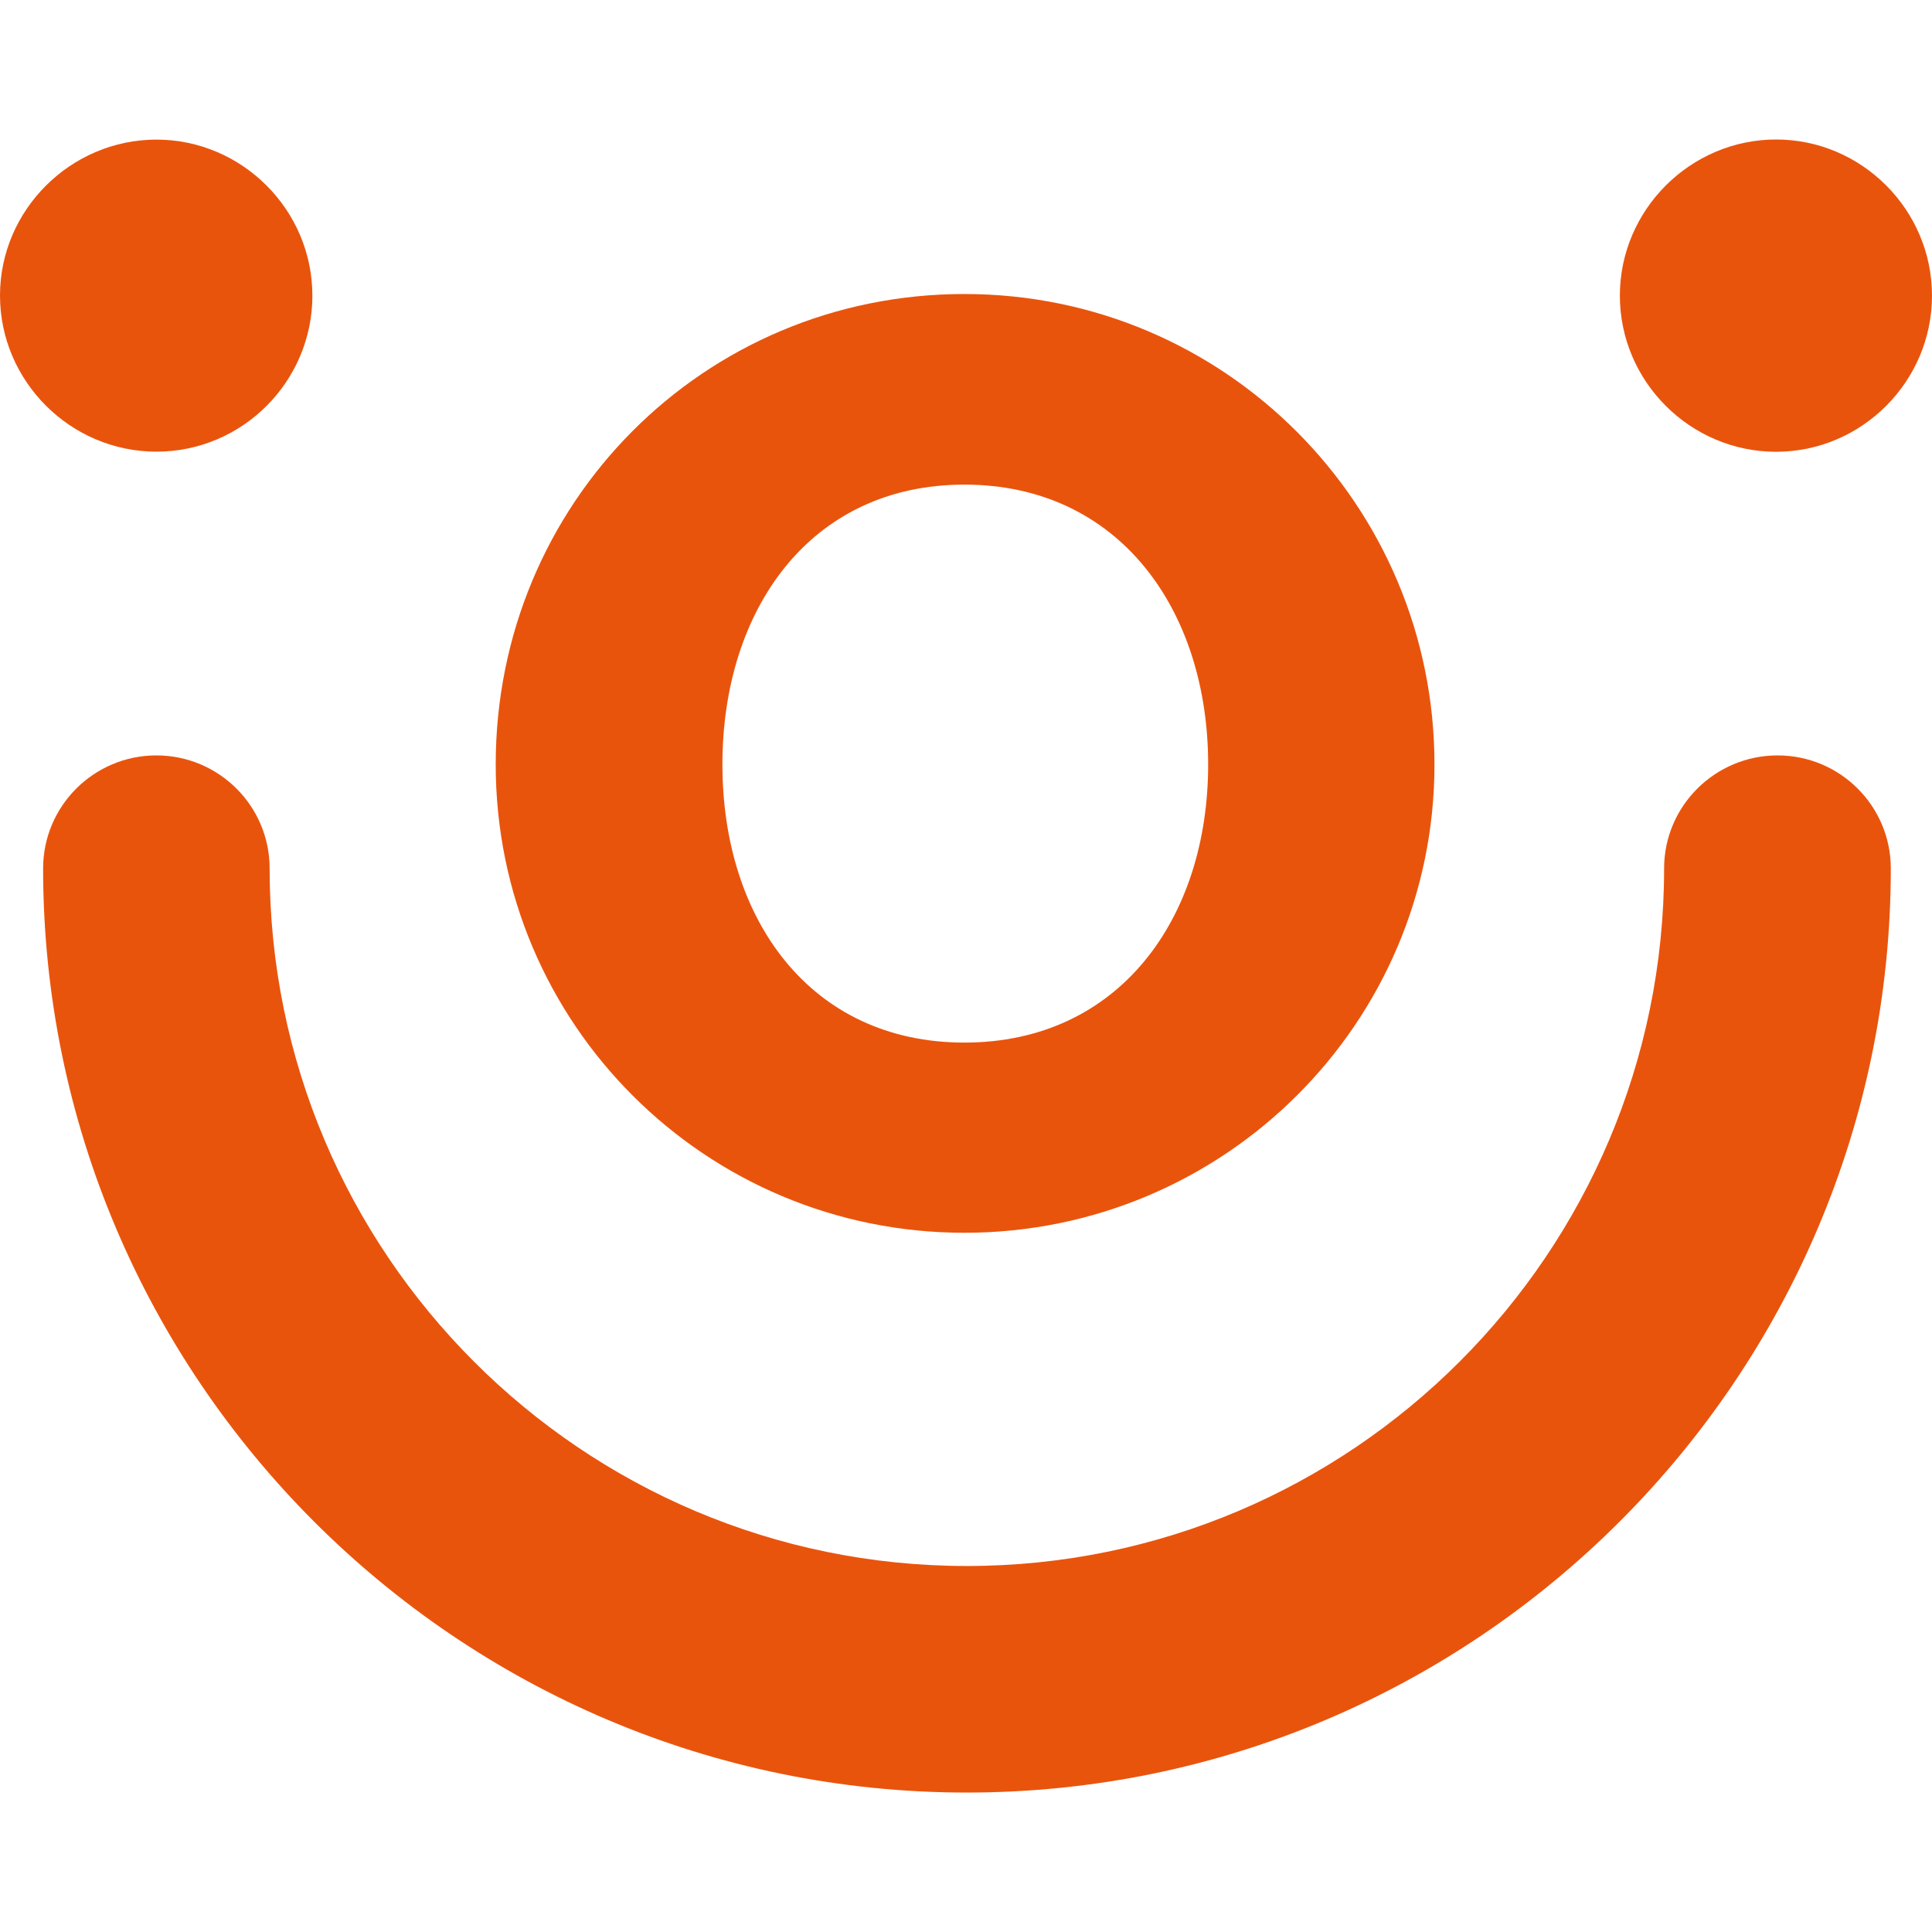
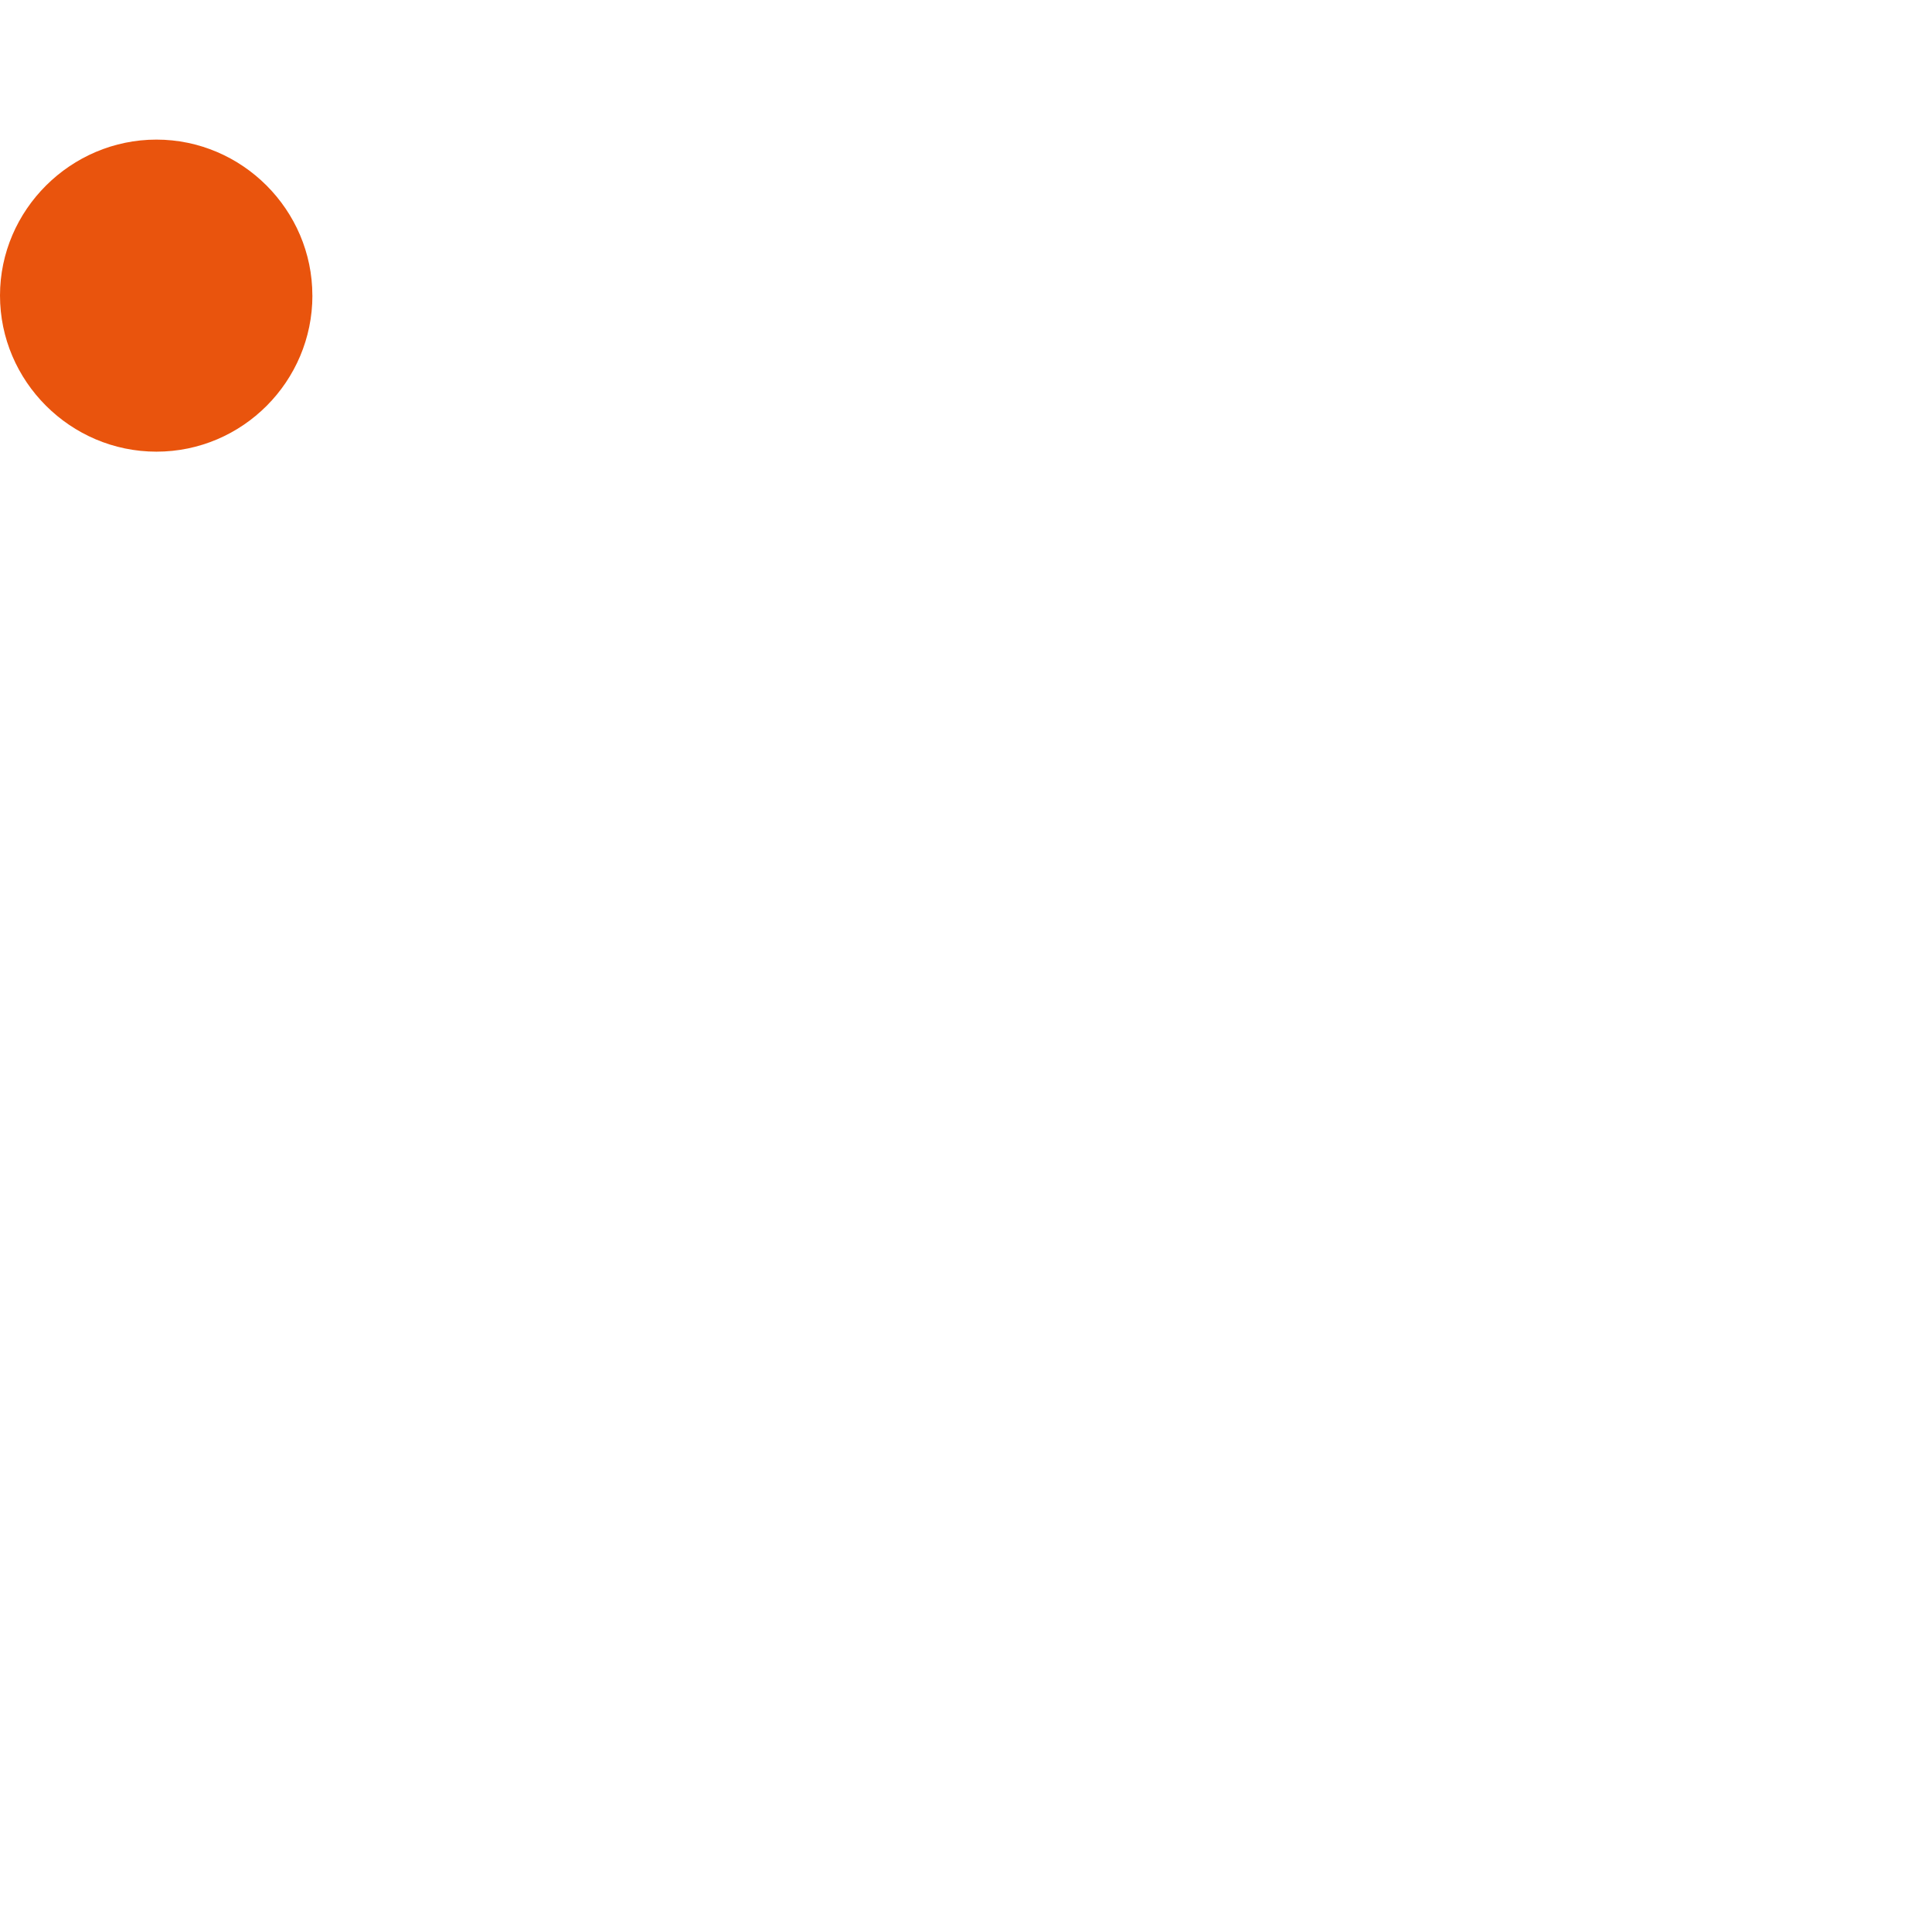
<svg xmlns="http://www.w3.org/2000/svg" id="Warstwa_1" viewBox="0 0 500 500">
  <defs>
    <style>.cls-1{fill:#e9540d;stroke-width:0px;}</style>
  </defs>
  <path class="cls-1" d="m80.84,76.48c0-22.16-18.21-40.35-40.36-40.35S0,54.32,0,76.48s18.21,40.41,40.49,40.41,40.36-18.2,40.36-40.41" />
-   <path class="cls-1" d="m128.29,197.84c0,67.03,54.21,121.2,121.3,121.2s121.65-54.17,121.65-121.2-54.17-121.75-121.65-121.75-121.3,54.17-121.3,121.75m184.38,0c0,39.98-23.15,71.98-63.08,71.98s-62.63-32-62.63-71.98,22.65-72.42,62.63-72.42,63.08,32.39,63.08,72.42" />
-   <path class="cls-1" d="m459.65,116.92c22.16,0,40.35-18.2,40.35-40.41s-18.2-40.41-40.35-40.41-40.43,18.2-40.43,40.41,18.21,40.41,40.43,40.41" />
-   <path class="cls-1" d="m69.78,224.75c0-16.16-13.15-29.25-29.31-29.25s-29.31,13.09-29.31,29.25c0,131.8,107.23,239.16,239.04,239.16s239.14-107.35,239.14-239.16c0-16.16-13.13-29.25-29.3-29.25s-29.37,13.09-29.37,29.25c0,99.59-80.88,180.53-180.47,180.53s-180.42-80.94-180.42-180.53" />
</svg>